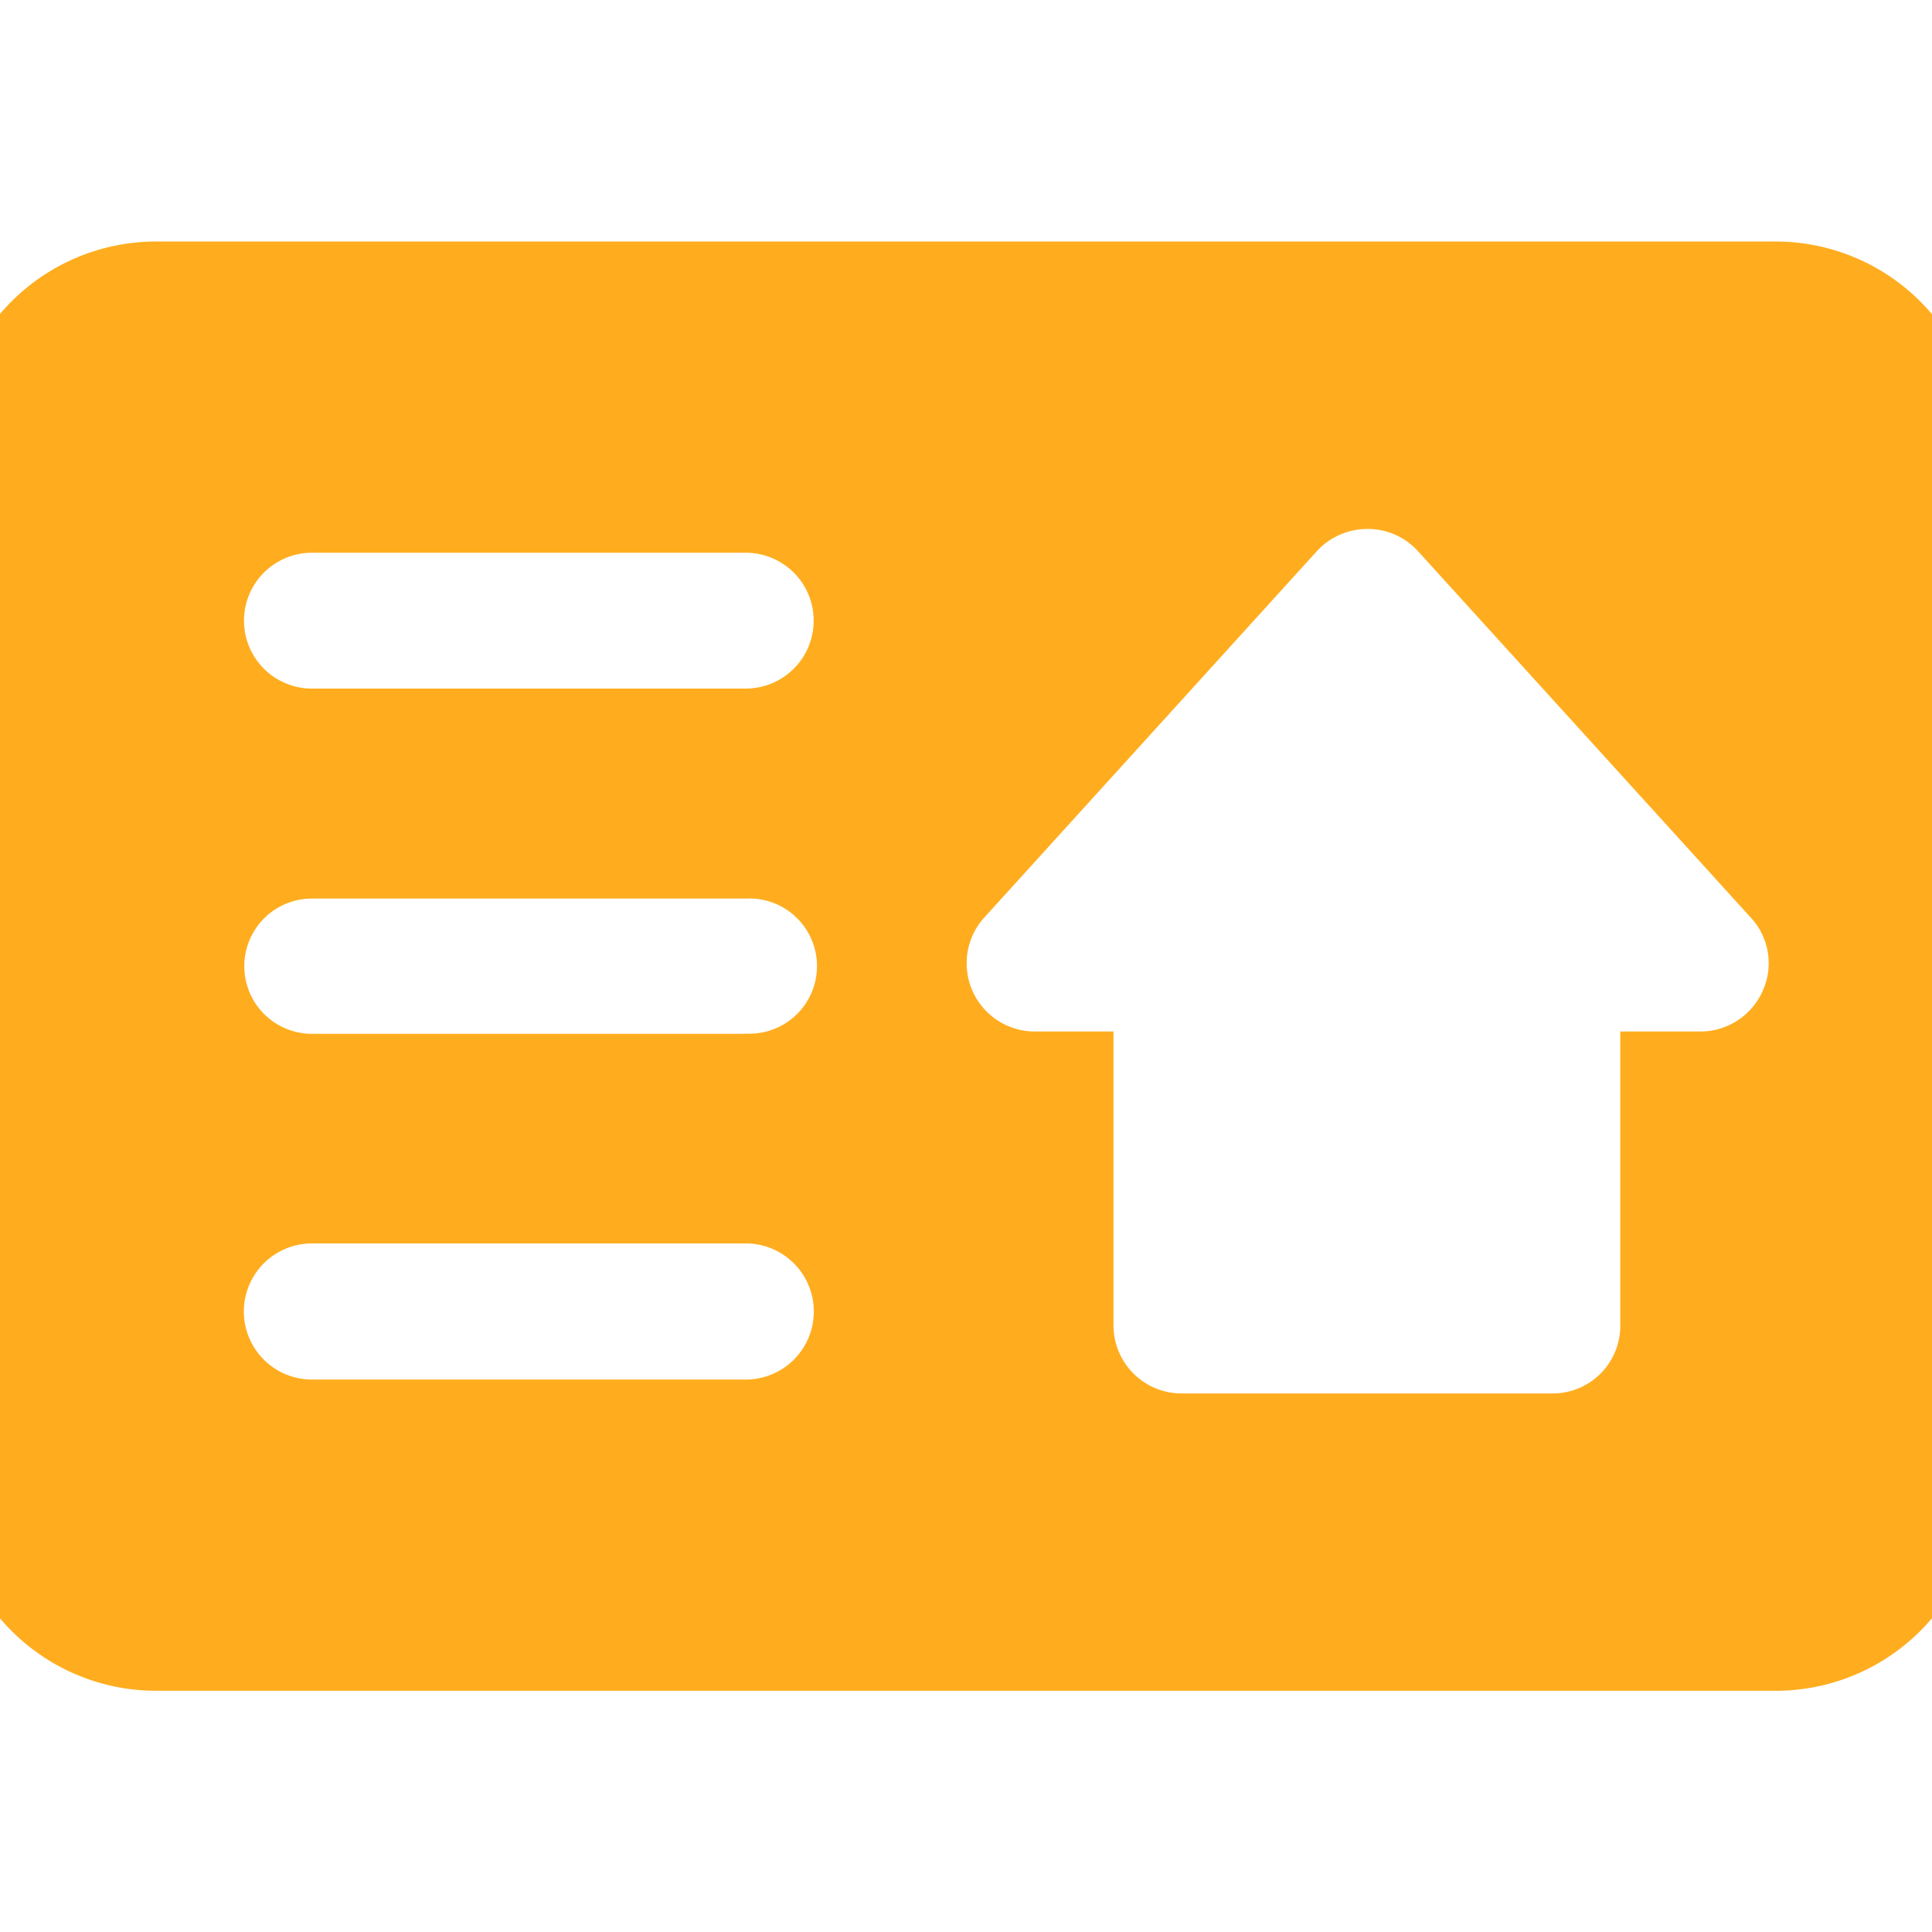
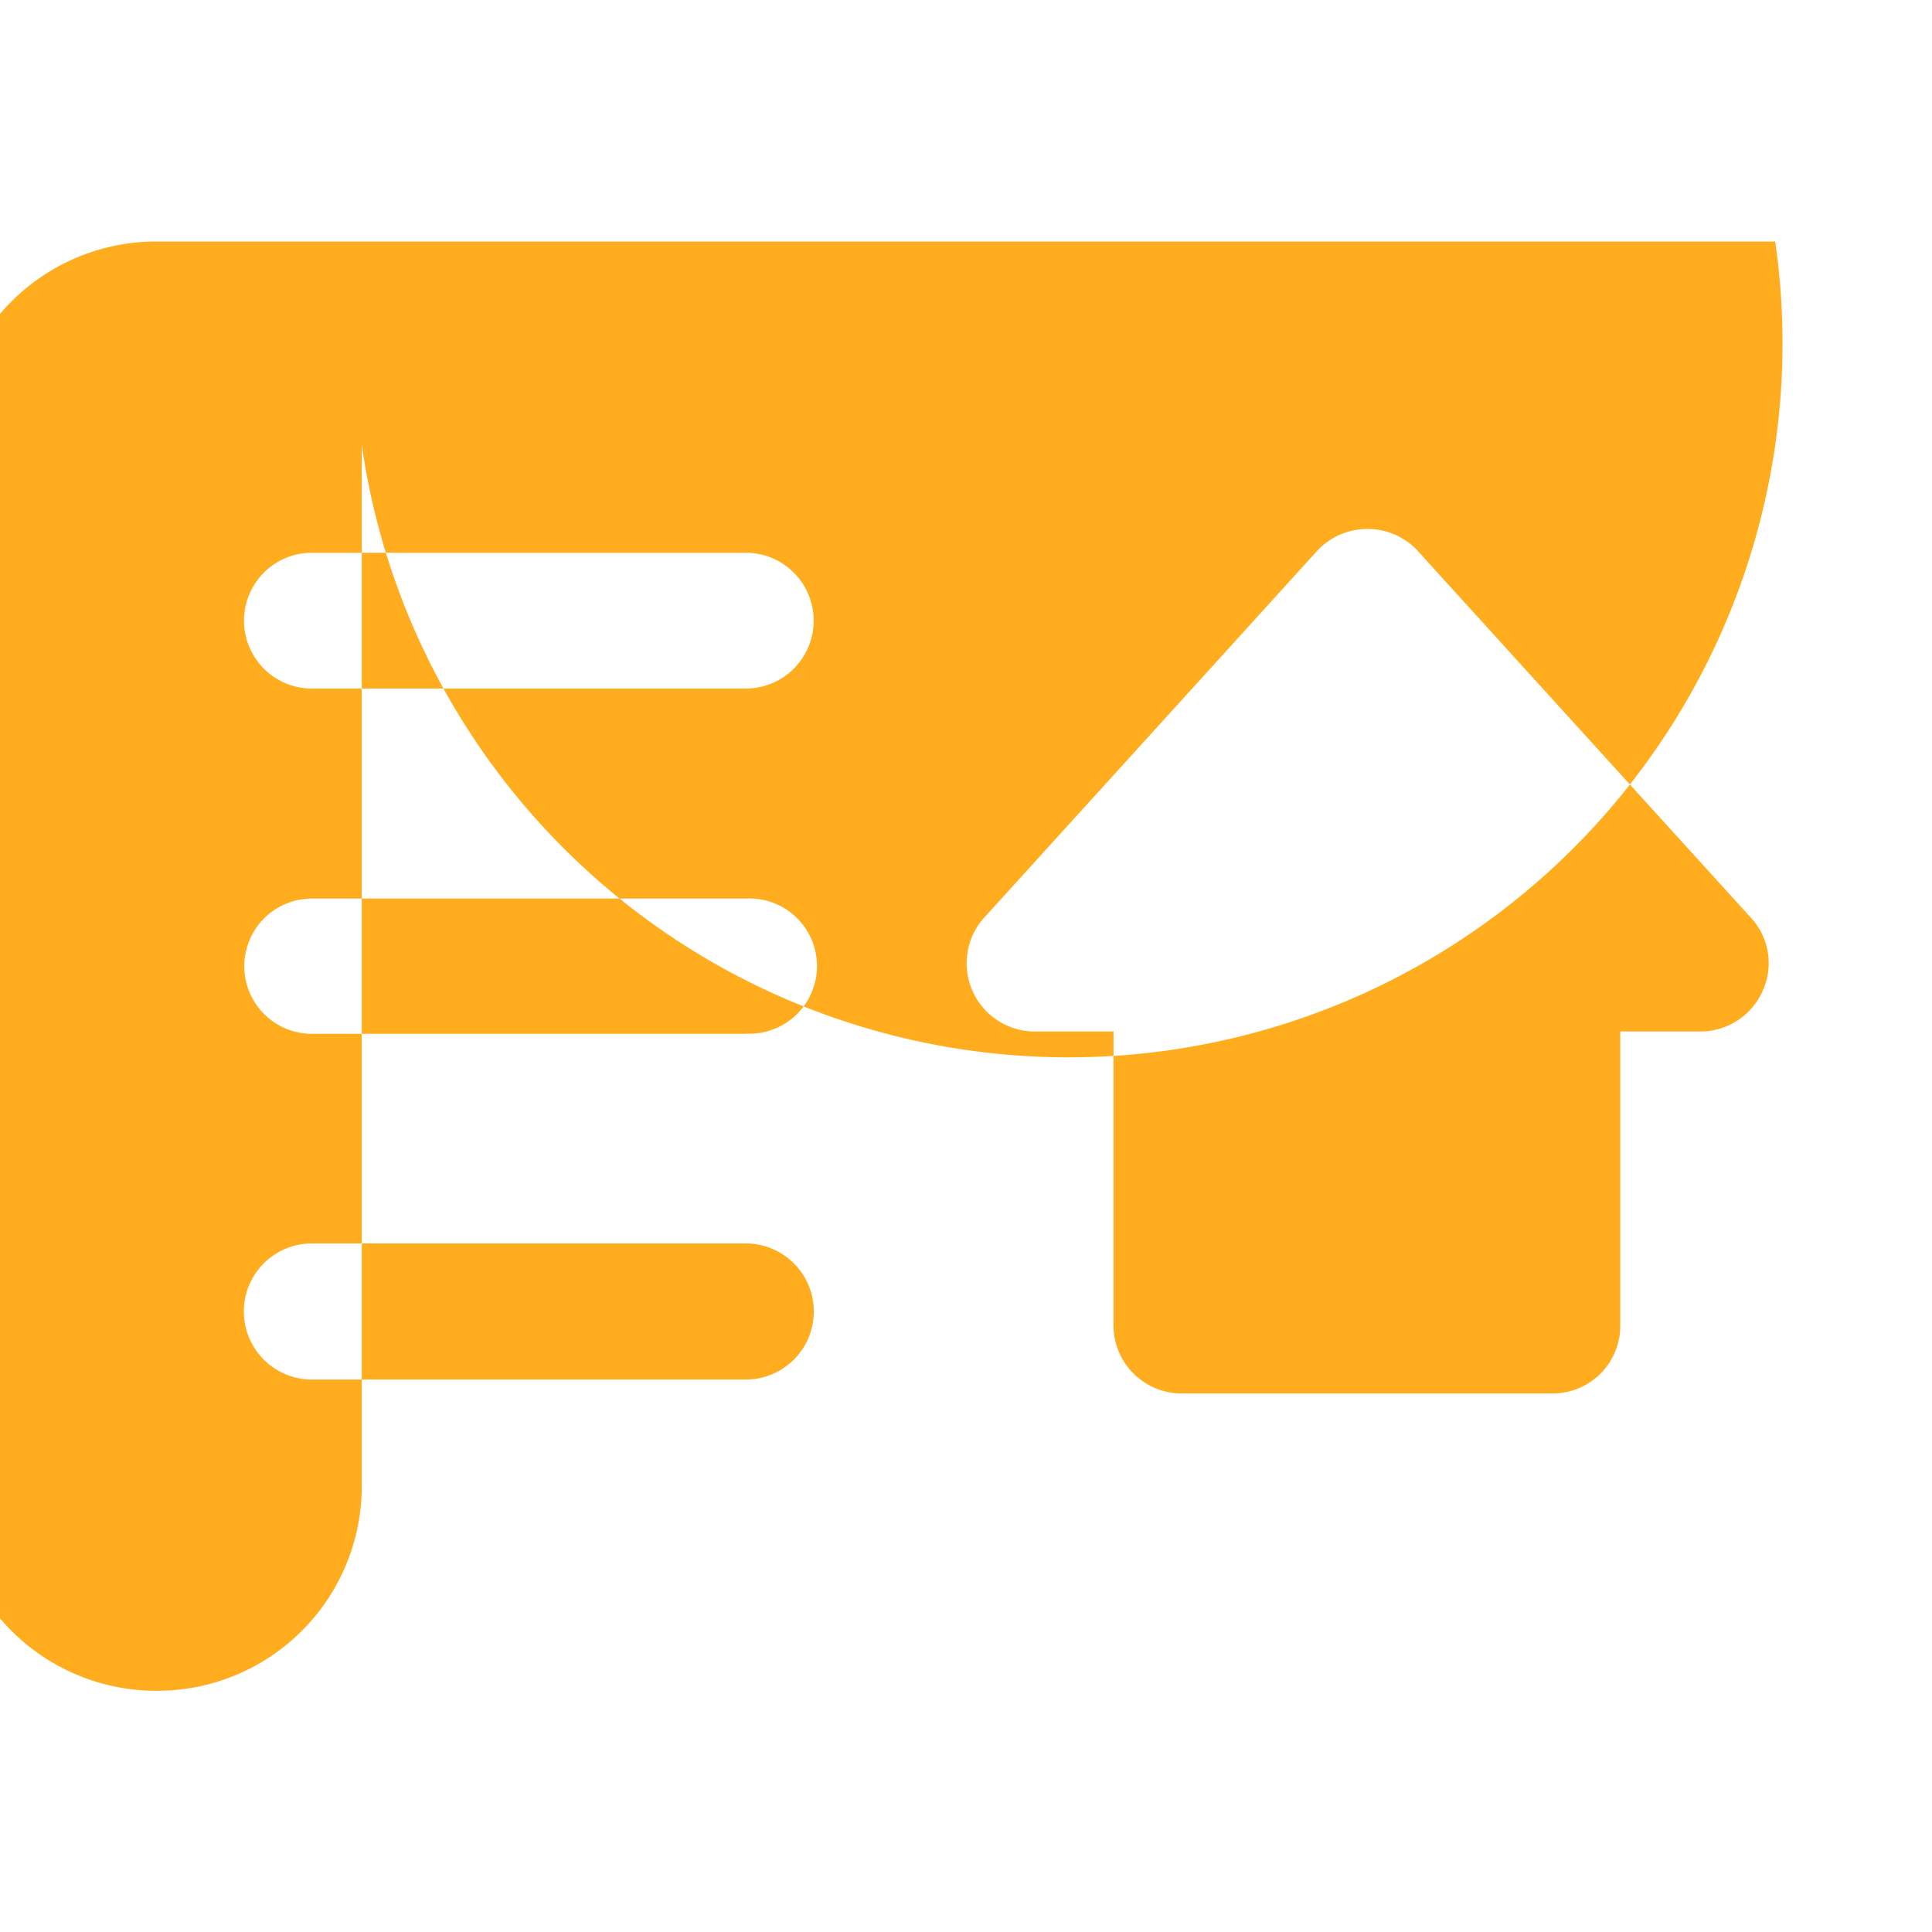
<svg xmlns="http://www.w3.org/2000/svg" width="20" height="20" viewBox="0 0 20 20">
  <defs>
    <style>
      .cls-1 {
        fill: #ffad1f;
        fill-rule: evenodd;
      }
    </style>
  </defs>
-   <path id="形状_117" data-name="形状 117" class="cls-1" d="M879.877,865H863.122a2.118,2.118,0,0,0-2.123,2.11v10.783a2.118,2.118,0,0,0,2.123,2.11h16.755a2.118,2.118,0,0,0,2.123-2.11V867.108A2.12,2.12,0,0,0,879.877,865ZM869.22,876.781h-4.491a0.7,0.7,0,1,1,0-1.409h4.491A0.7,0.7,0,1,1,869.22,876.781Zm0-3.579h-4.491a0.7,0.7,0,1,1,0-1.4h4.491A0.7,0.7,0,1,1,869.22,873.2Zm0-3.574h-4.491a0.7,0.7,0,1,1,0-1.406h4.491A0.7,0.7,0,1,1,869.22,869.628Zm10.527,3.13a0.705,0.705,0,0,1-.646.42h-0.828v3.047a0.7,0.7,0,0,1-.705.7h-3.835a0.705,0.705,0,0,1-.706-0.7v-3.047h-0.813a0.706,0.706,0,0,1-.528-1.176l3.444-3.794a0.709,0.709,0,0,1,.527-0.232,0.7,0.7,0,0,1,.524.232L879.625,872A0.692,0.692,0,0,1,879.747,872.758Z" transform="translate(-861.5 -862.5)" />
+   <path id="形状_117" data-name="形状 117" class="cls-1" d="M879.877,865H863.122a2.118,2.118,0,0,0-2.123,2.11v10.783a2.118,2.118,0,0,0,2.123,2.11a2.118,2.118,0,0,0,2.123-2.11V867.108A2.12,2.12,0,0,0,879.877,865ZM869.22,876.781h-4.491a0.7,0.7,0,1,1,0-1.409h4.491A0.7,0.7,0,1,1,869.22,876.781Zm0-3.579h-4.491a0.7,0.7,0,1,1,0-1.4h4.491A0.7,0.7,0,1,1,869.22,873.2Zm0-3.574h-4.491a0.7,0.7,0,1,1,0-1.406h4.491A0.7,0.7,0,1,1,869.22,869.628Zm10.527,3.13a0.705,0.705,0,0,1-.646.42h-0.828v3.047a0.7,0.7,0,0,1-.705.7h-3.835a0.705,0.705,0,0,1-.706-0.7v-3.047h-0.813a0.706,0.706,0,0,1-.528-1.176l3.444-3.794a0.709,0.709,0,0,1,.527-0.232,0.7,0.7,0,0,1,.524.232L879.625,872A0.692,0.692,0,0,1,879.747,872.758Z" transform="translate(-861.5 -862.5)" />
</svg>